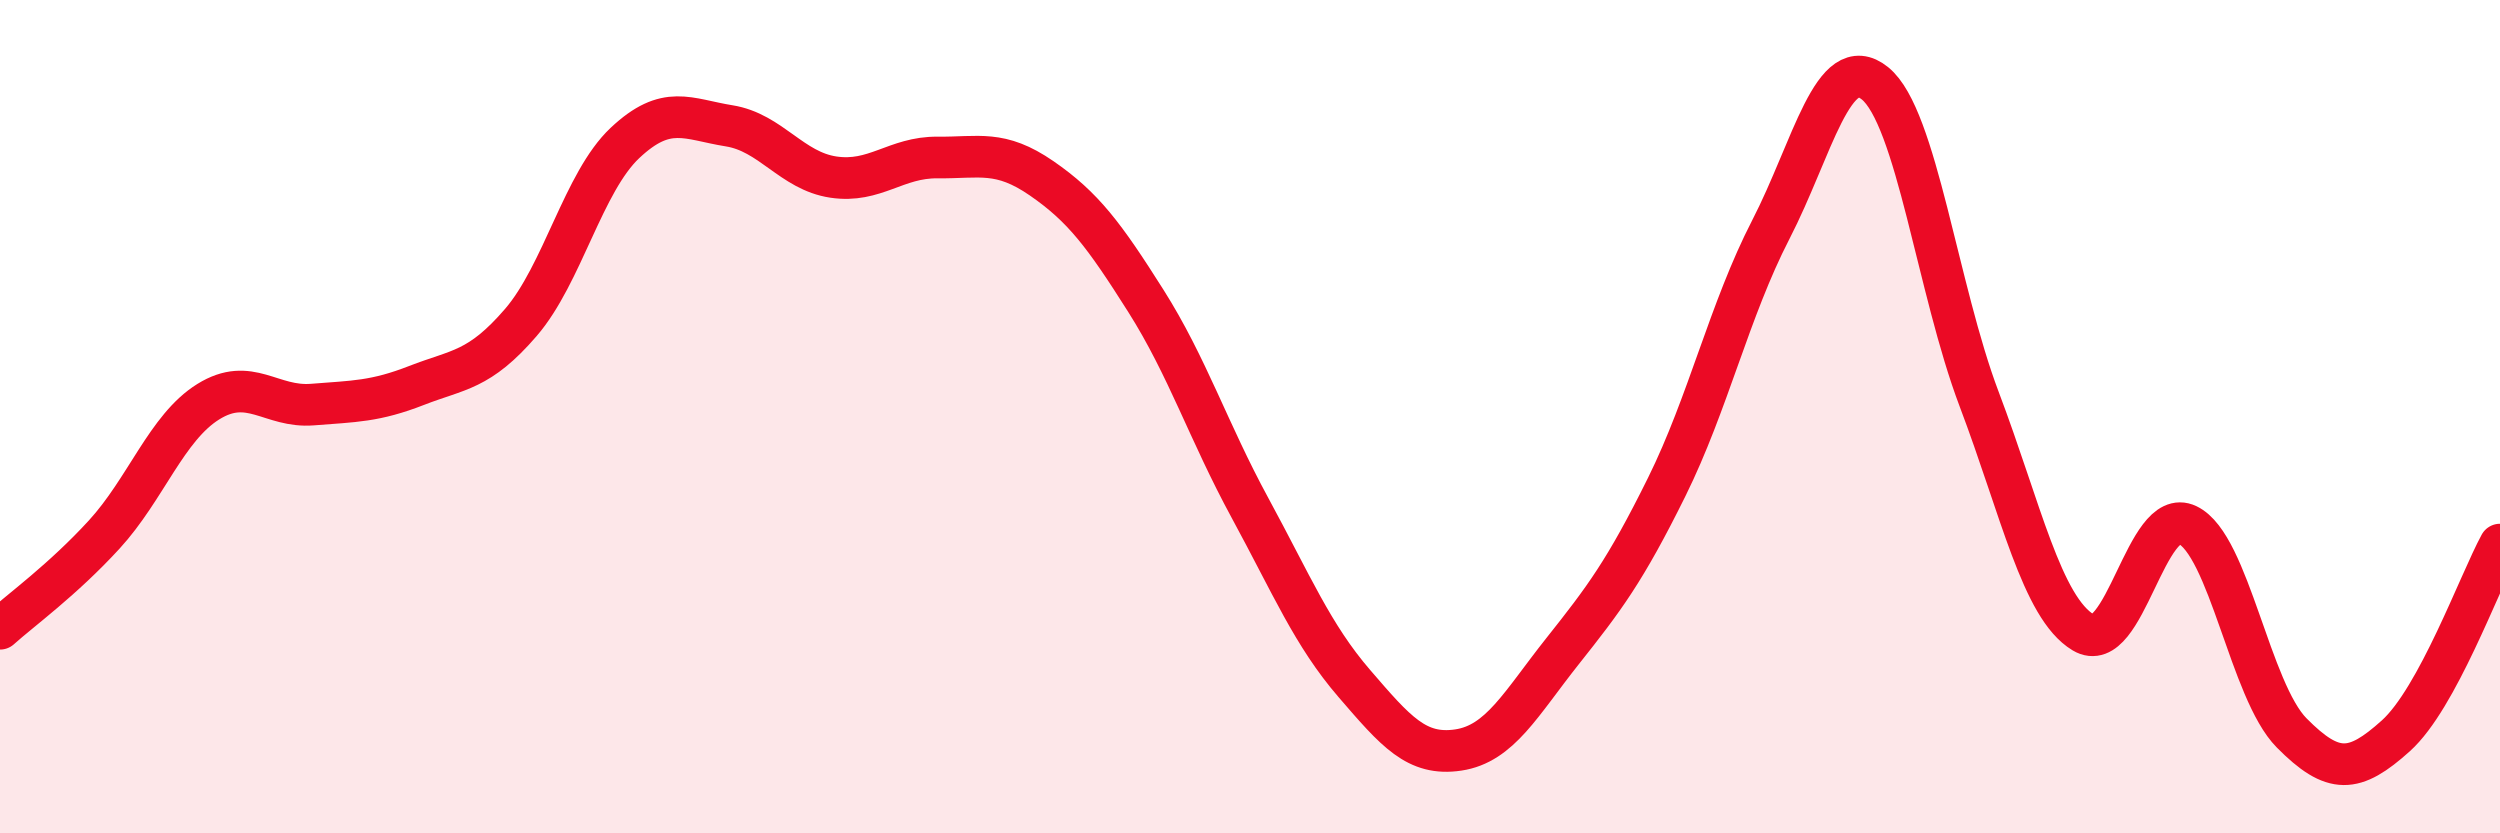
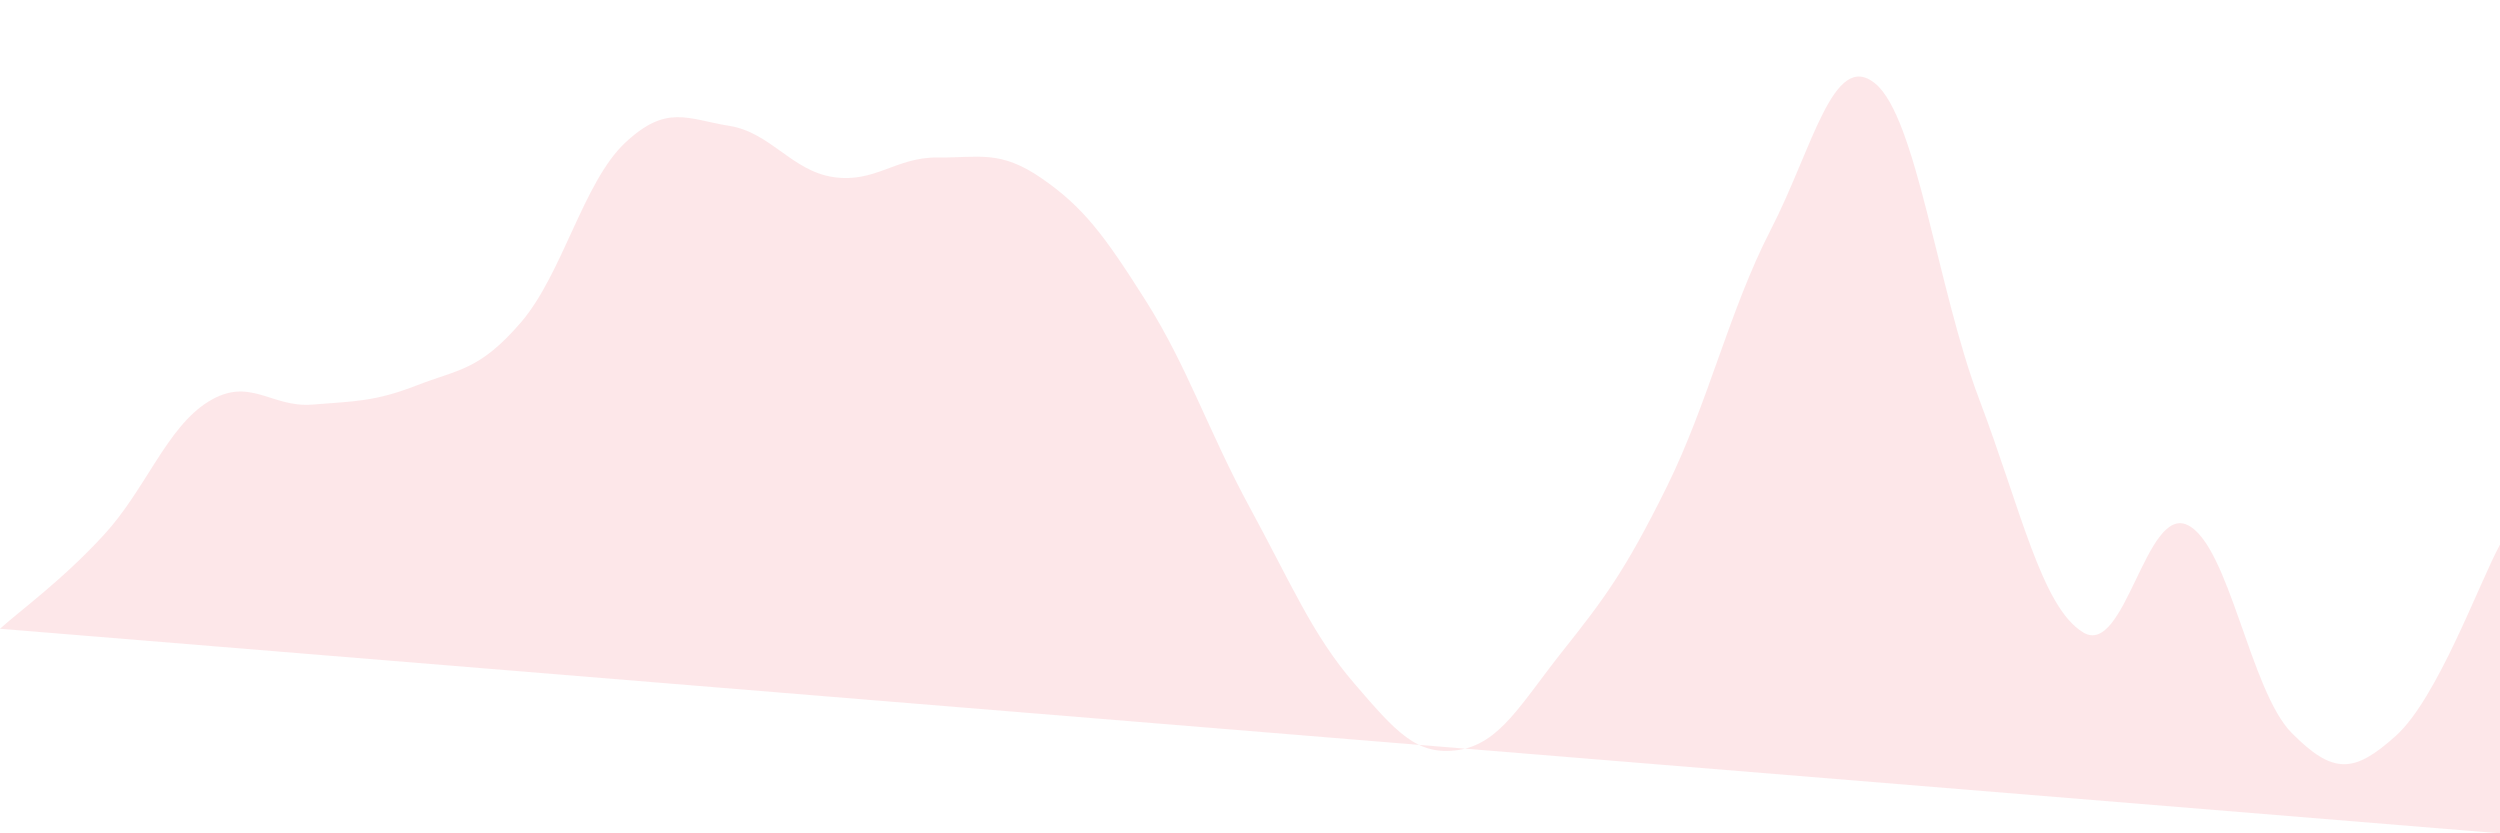
<svg xmlns="http://www.w3.org/2000/svg" width="60" height="20" viewBox="0 0 60 20">
-   <path d="M 0,15.09 C 0.5,14.64 1.5,13.92 2.5,12.83 C 3.5,11.74 4,10.26 5,9.64 C 6,9.02 6.5,9.79 7.5,9.71 C 8.5,9.63 9,9.64 10,9.25 C 11,8.86 11.5,8.9 12.5,7.74 C 13.5,6.58 14,4.37 15,3.43 C 16,2.49 16.5,2.86 17.5,3.02 C 18.5,3.18 19,4.1 20,4.25 C 21,4.4 21.5,3.77 22.5,3.78 C 23.5,3.79 24,3.59 25,4.28 C 26,4.97 26.5,5.64 27.5,7.22 C 28.5,8.8 29,10.35 30,12.19 C 31,14.03 31.5,15.24 32.5,16.4 C 33.5,17.56 34,18.15 35,18 C 36,17.85 36.5,16.89 37.5,15.63 C 38.5,14.37 39,13.71 40,11.69 C 41,9.67 41.5,7.45 42.5,5.51 C 43.5,3.57 44,1.19 45,2 C 46,2.81 46.5,6.94 47.5,9.58 C 48.5,12.22 49,14.58 50,15.18 C 51,15.78 51.5,12.12 52.5,12.6 C 53.5,13.08 54,16.58 55,17.59 C 56,18.6 56.5,18.56 57.5,17.66 C 58.5,16.76 59.5,13.99 60,13.07L60 20L0 20Z" fill="#EB0A25" opacity="0.1" stroke-linecap="round" stroke-linejoin="round" />
-   <path d="M 0,15.09 C 0.5,14.64 1.5,13.92 2.5,12.83 C 3.5,11.74 4,10.26 5,9.64 C 6,9.02 6.5,9.79 7.5,9.71 C 8.5,9.63 9,9.64 10,9.25 C 11,8.86 11.5,8.9 12.5,7.74 C 13.5,6.58 14,4.37 15,3.43 C 16,2.49 16.5,2.86 17.5,3.02 C 18.5,3.18 19,4.1 20,4.25 C 21,4.4 21.5,3.77 22.5,3.78 C 23.5,3.79 24,3.59 25,4.28 C 26,4.97 26.5,5.64 27.5,7.22 C 28.5,8.8 29,10.35 30,12.19 C 31,14.03 31.5,15.24 32.5,16.4 C 33.5,17.56 34,18.15 35,18 C 36,17.85 36.5,16.89 37.5,15.63 C 38.5,14.37 39,13.71 40,11.69 C 41,9.67 41.5,7.45 42.5,5.51 C 43.5,3.57 44,1.19 45,2 C 46,2.81 46.5,6.94 47.5,9.58 C 48.5,12.22 49,14.58 50,15.18 C 51,15.78 51.5,12.12 52.5,12.6 C 53.5,13.08 54,16.58 55,17.59 C 56,18.6 56.5,18.56 57.5,17.66 C 58.5,16.76 59.5,13.99 60,13.07" stroke="#EB0A25" stroke-width="1" fill="none" stroke-linecap="round" stroke-linejoin="round" />
+   <path d="M 0,15.09 C 0.5,14.64 1.5,13.92 2.5,12.83 C 3.5,11.74 4,10.26 5,9.64 C 6,9.02 6.5,9.79 7.5,9.71 C 8.5,9.63 9,9.64 10,9.25 C 11,8.86 11.5,8.9 12.5,7.74 C 13.5,6.58 14,4.37 15,3.43 C 16,2.49 16.5,2.86 17.5,3.02 C 18.5,3.18 19,4.1 20,4.25 C 21,4.4 21.5,3.77 22.5,3.78 C 23.5,3.79 24,3.59 25,4.28 C 26,4.97 26.5,5.64 27.5,7.22 C 28.5,8.8 29,10.35 30,12.19 C 31,14.03 31.5,15.24 32.5,16.4 C 33.5,17.56 34,18.15 35,18 C 36,17.85 36.5,16.89 37.5,15.63 C 38.5,14.37 39,13.71 40,11.69 C 41,9.67 41.5,7.45 42.5,5.51 C 43.5,3.57 44,1.19 45,2 C 46,2.81 46.5,6.94 47.5,9.58 C 48.5,12.22 49,14.58 50,15.18 C 51,15.78 51.5,12.12 52.5,12.6 C 53.5,13.08 54,16.58 55,17.59 C 56,18.6 56.5,18.56 57.5,17.66 C 58.5,16.76 59.5,13.99 60,13.07L60 20Z" fill="#EB0A25" opacity="0.1" stroke-linecap="round" stroke-linejoin="round" />
</svg>